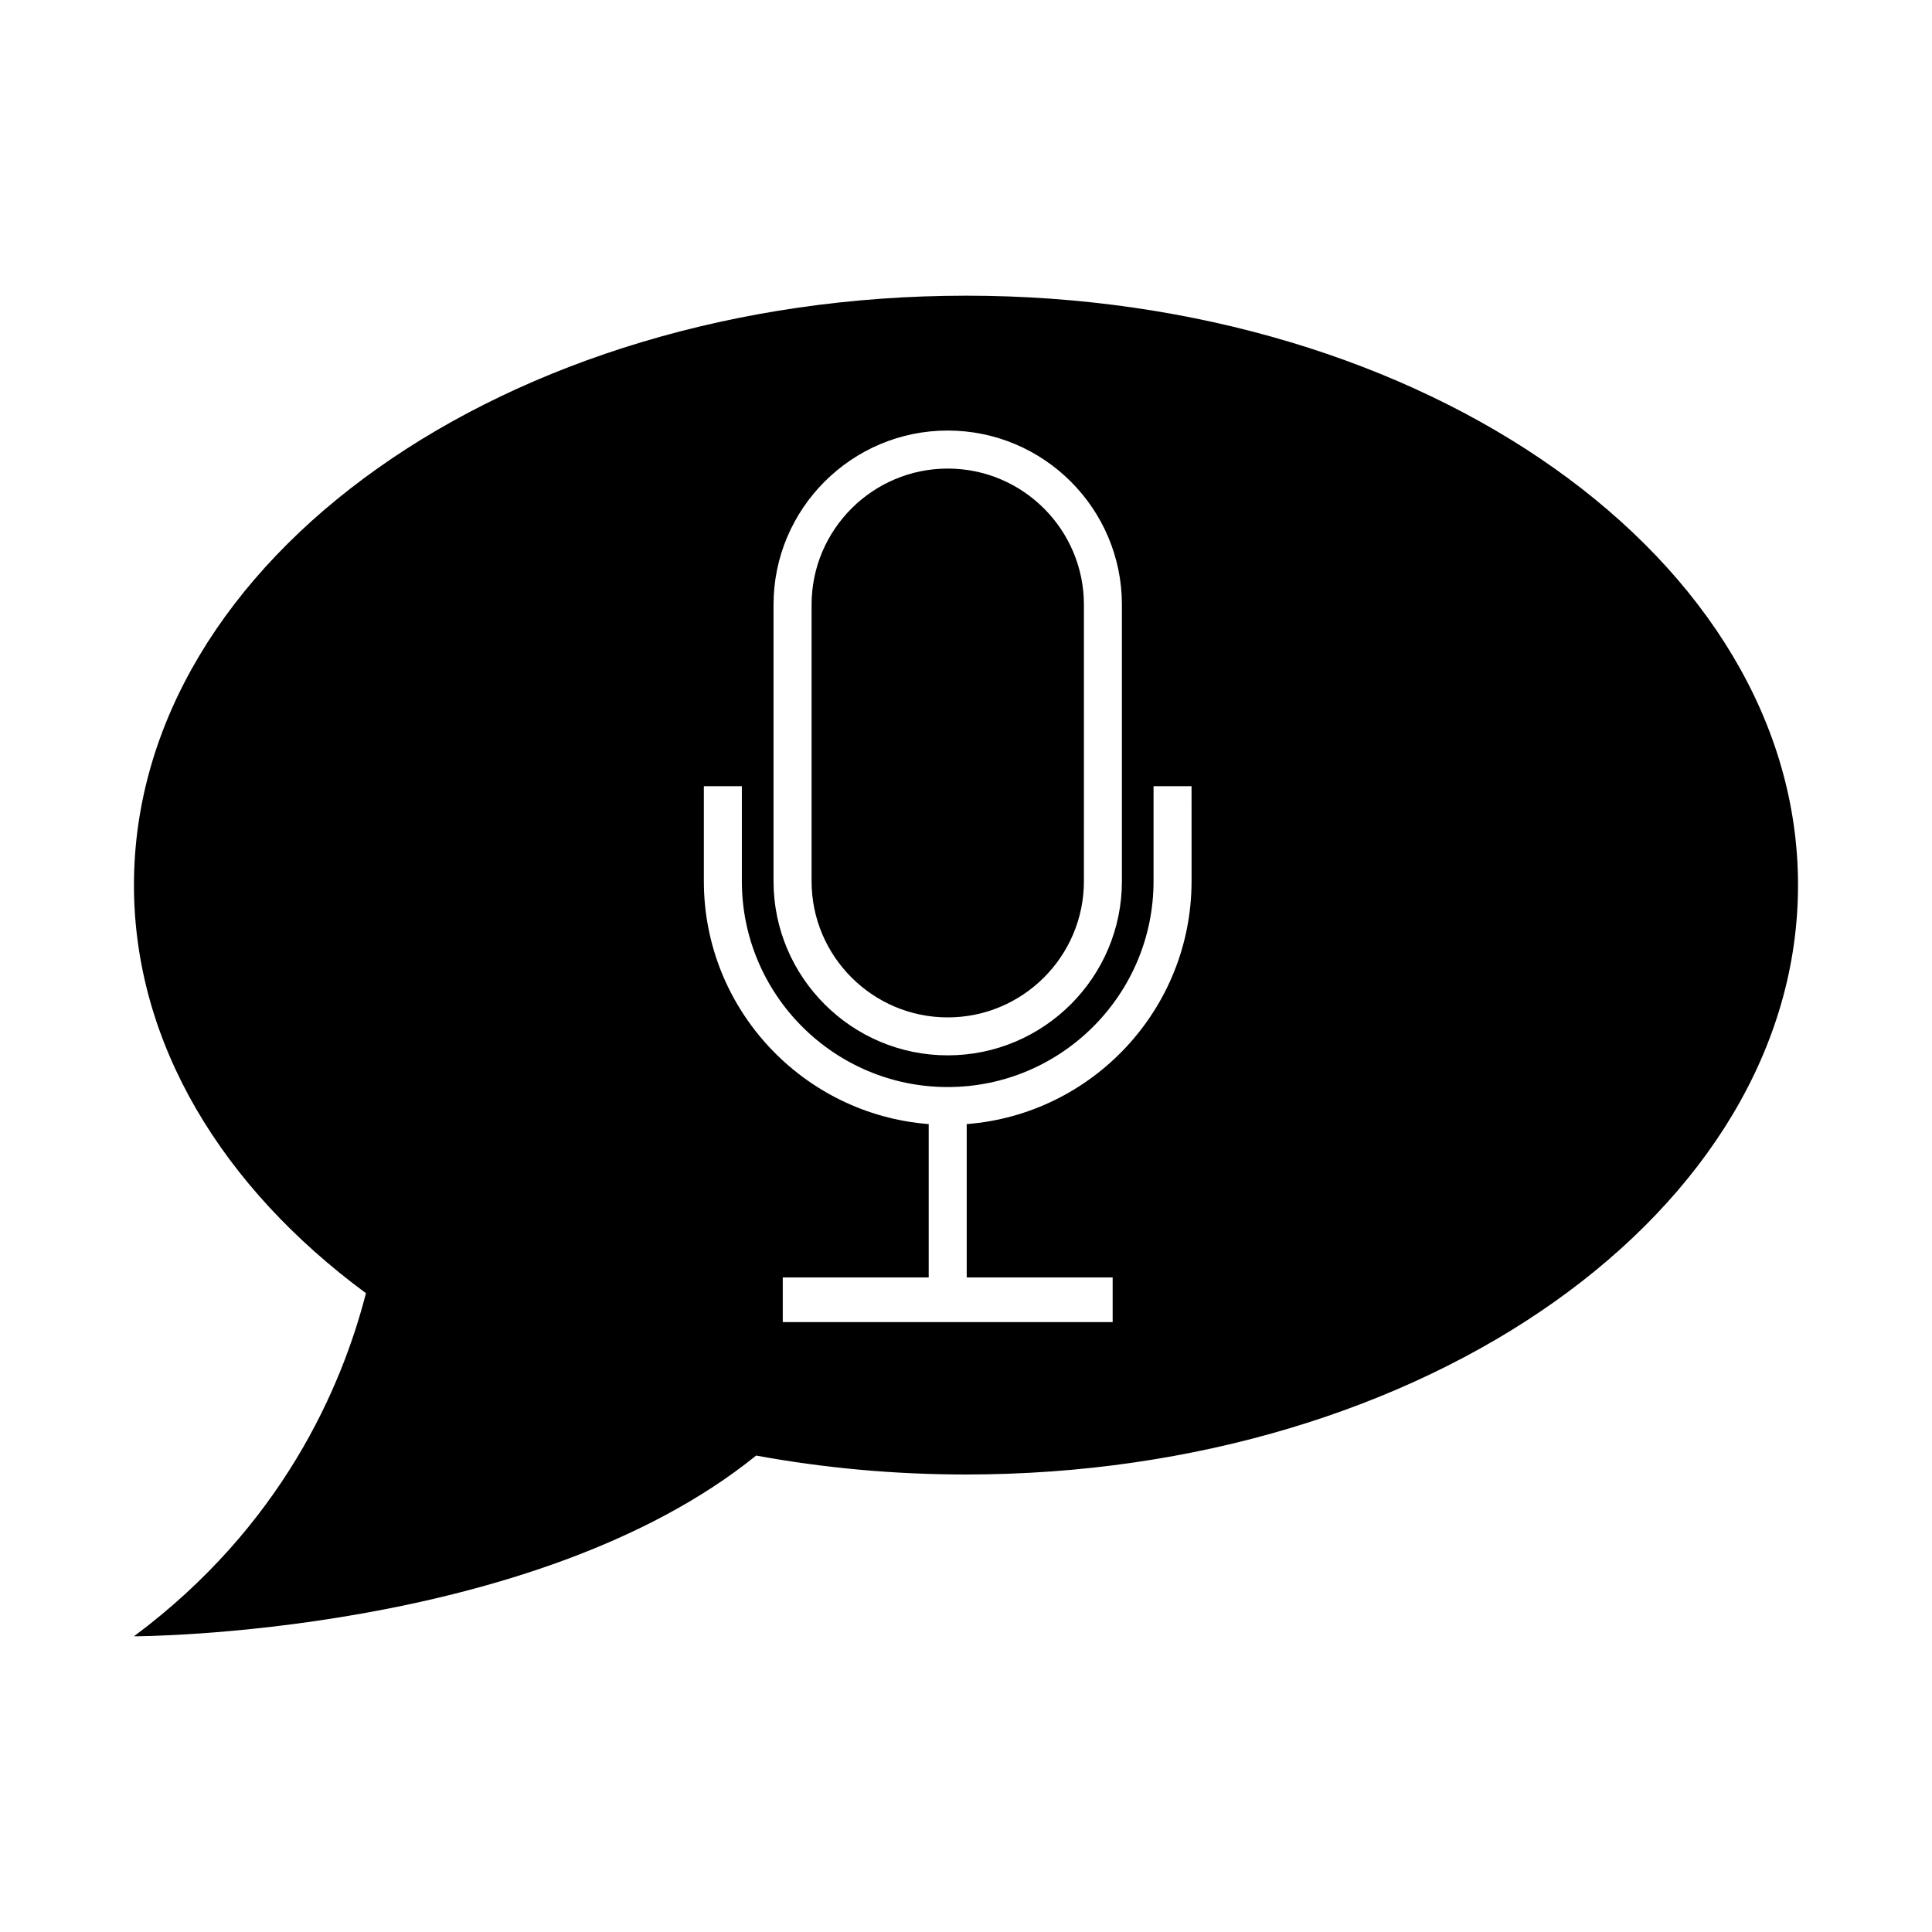
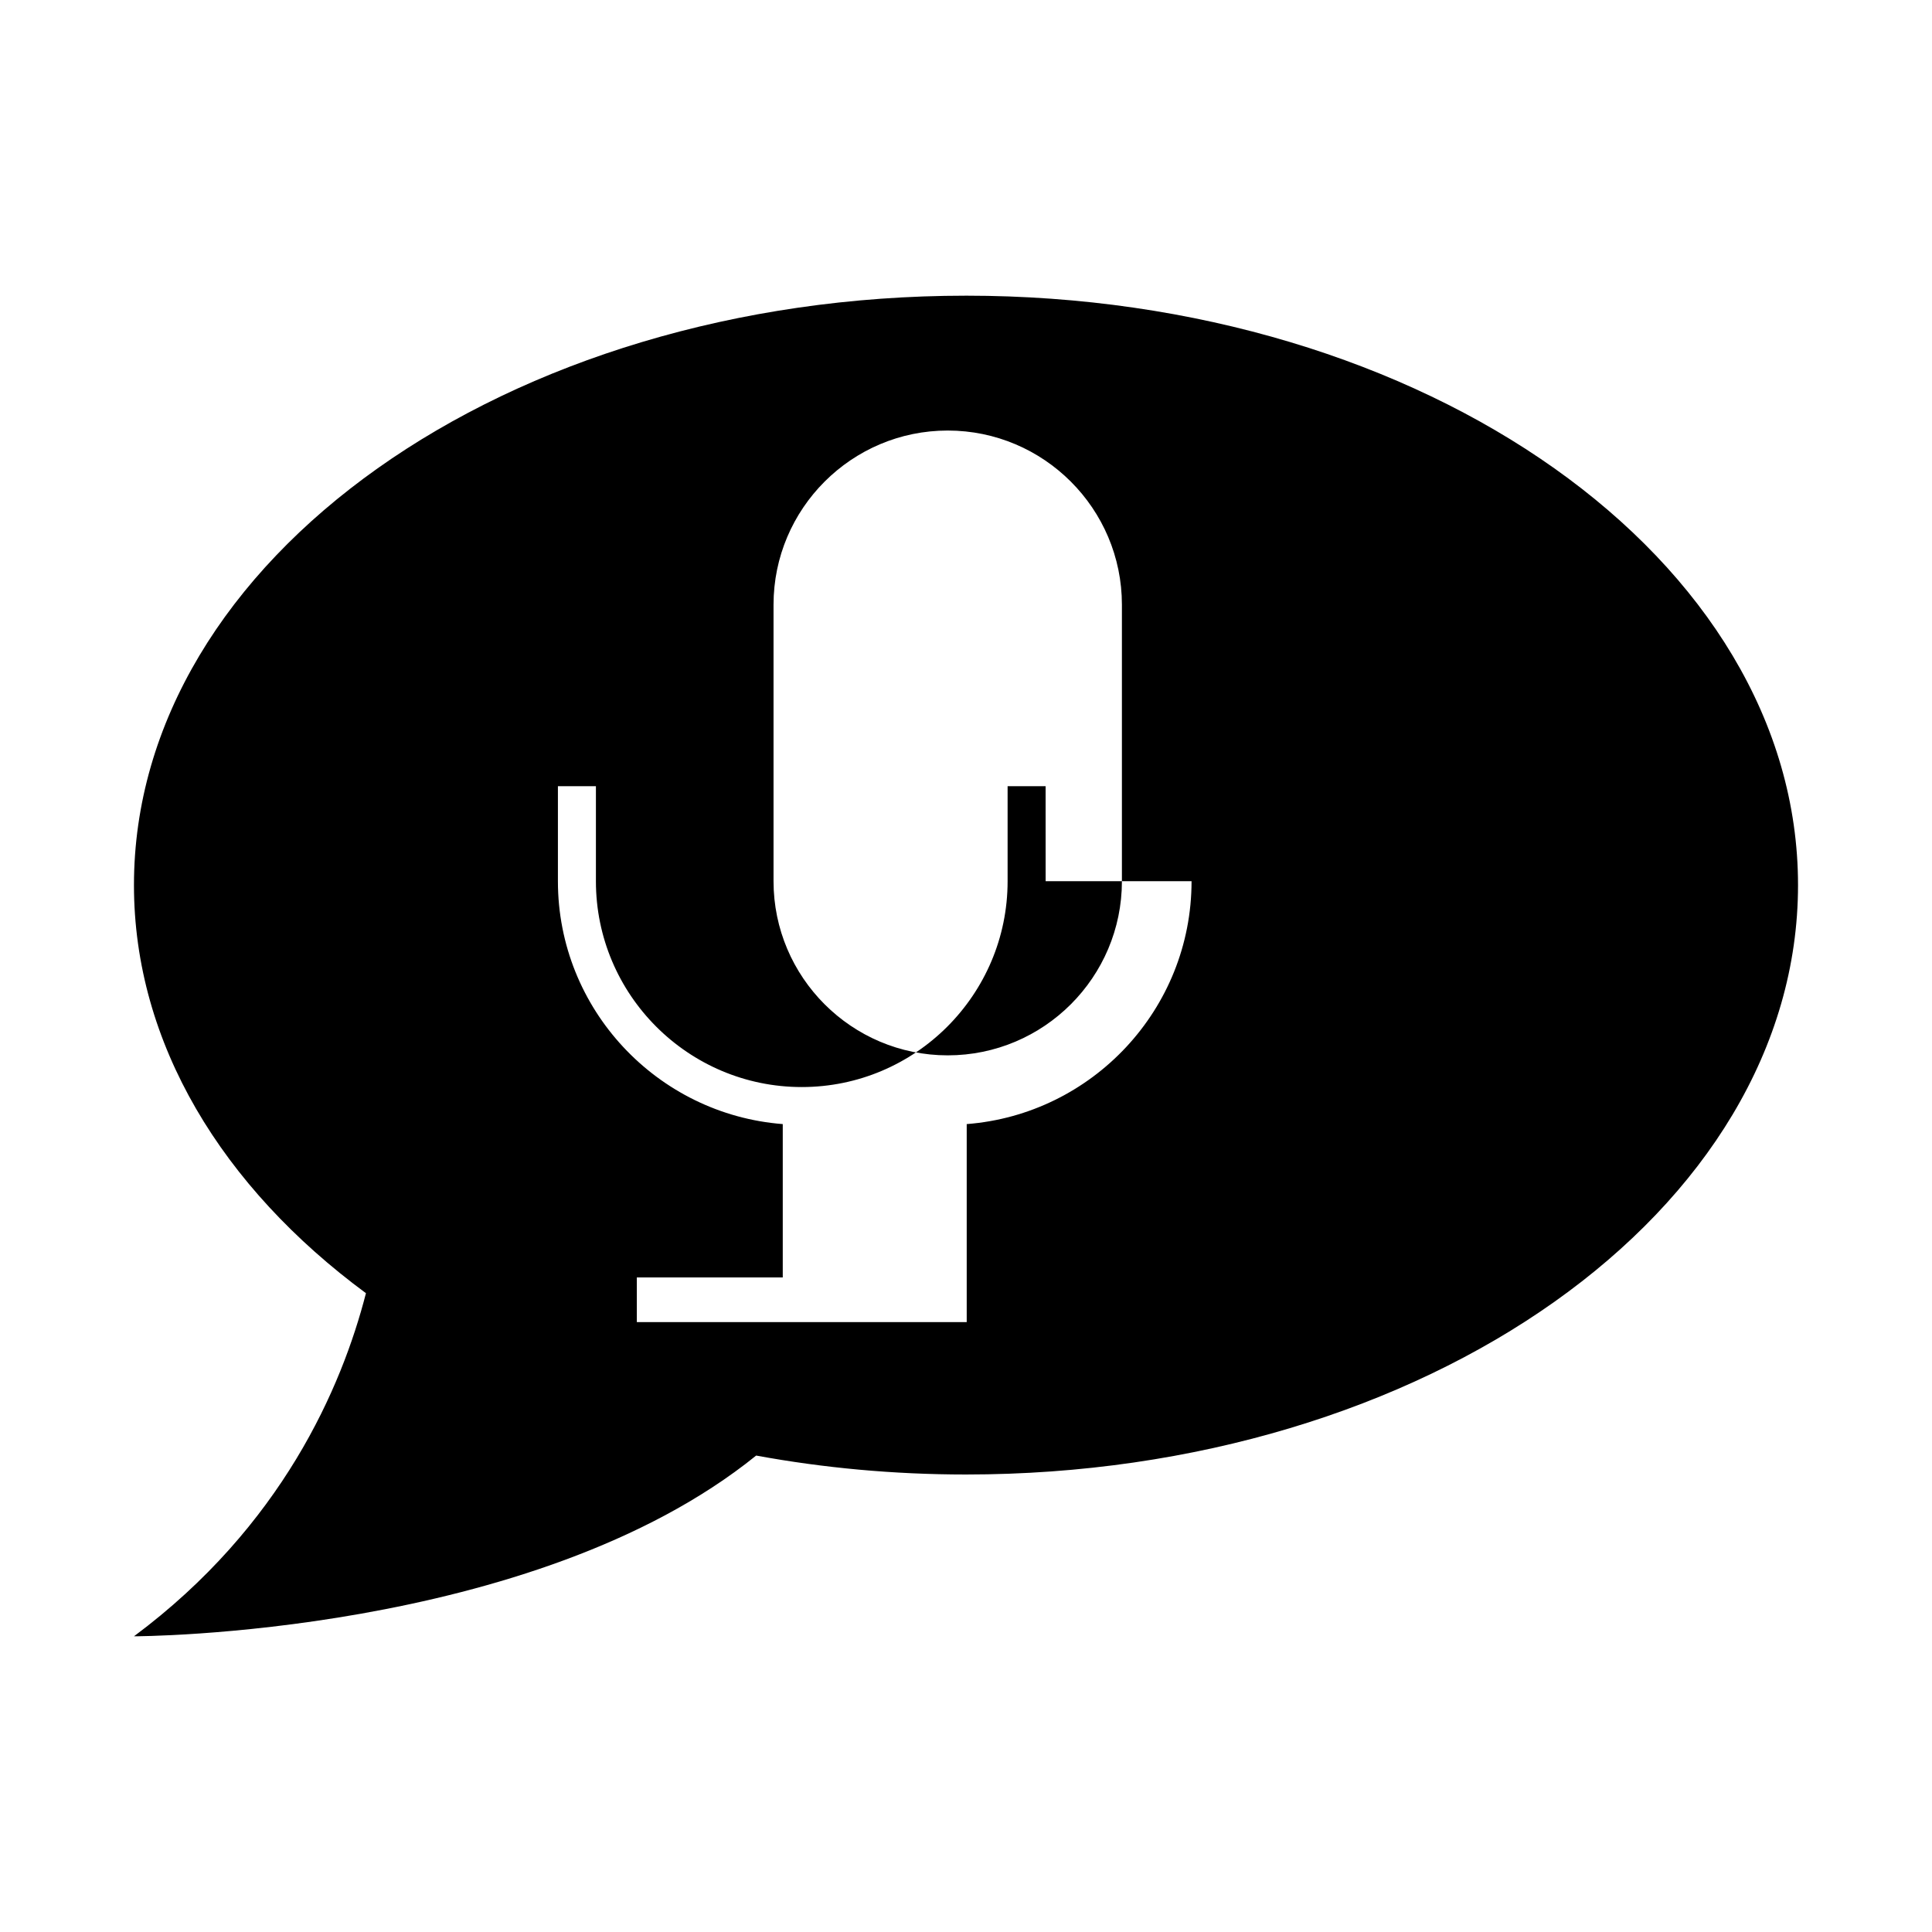
<svg xmlns="http://www.w3.org/2000/svg" fill="#000000" width="800px" height="800px" version="1.1" viewBox="144 144 512 512">
  <g>
-     <path d="m395.16 413.62c19.902 0 36.086-16.188 36.086-36.082l0.004-73.277c0-19.902-16.188-36.086-36.086-36.086-19.902 0-36.086 16.188-36.086 36.086v73.273c-0.004 19.898 16.184 36.086 36.082 36.086z" />
-     <path d="m399.99 222.36c-121.78 0-220.49 69.93-220.49 156.2 0 41.992 23.434 80.086 61.48 108.15-6.418 24.984-22.277 61.75-61.48 90.926 0 0 105.67-0.035 164.89-47.898 17.77 3.269 36.395 5.019 55.605 5.019 121.79 0 220.5-69.934 220.5-156.2 0-86.266-98.715-156.2-220.5-156.2zm-50.996 81.898c0-25.453 20.707-46.16 46.16-46.16s46.164 20.707 46.164 46.16v73.273c0 25.449-20.707 46.148-46.164 46.148-25.453 0-46.16-20.703-46.16-46.148zm110.78 73.27c0 33.926-26.305 61.789-59.586 64.367v40.633h38.676v11.844h-87.422v-11.844h38.672v-40.633c-33.277-2.586-59.586-30.441-59.586-64.367v-25.176h10.07v25.176c0 30.082 24.469 54.551 54.551 54.551 30.082 0 54.551-24.469 54.551-54.551v-25.176h10.07l0.008 25.176z" />
+     <path d="m399.99 222.36c-121.78 0-220.49 69.93-220.49 156.2 0 41.992 23.434 80.086 61.48 108.15-6.418 24.984-22.277 61.75-61.48 90.926 0 0 105.67-0.035 164.89-47.898 17.77 3.269 36.395 5.019 55.605 5.019 121.79 0 220.5-69.934 220.5-156.2 0-86.266-98.715-156.2-220.5-156.2zm-50.996 81.898c0-25.453 20.707-46.16 46.16-46.16s46.164 20.707 46.164 46.16v73.273c0 25.449-20.707 46.148-46.164 46.148-25.453 0-46.16-20.703-46.16-46.148zm110.78 73.27c0 33.926-26.305 61.789-59.586 64.367v40.633v11.844h-87.422v-11.844h38.672v-40.633c-33.277-2.586-59.586-30.441-59.586-64.367v-25.176h10.07v25.176c0 30.082 24.469 54.551 54.551 54.551 30.082 0 54.551-24.469 54.551-54.551v-25.176h10.07l0.008 25.176z" />
  </g>
</svg>